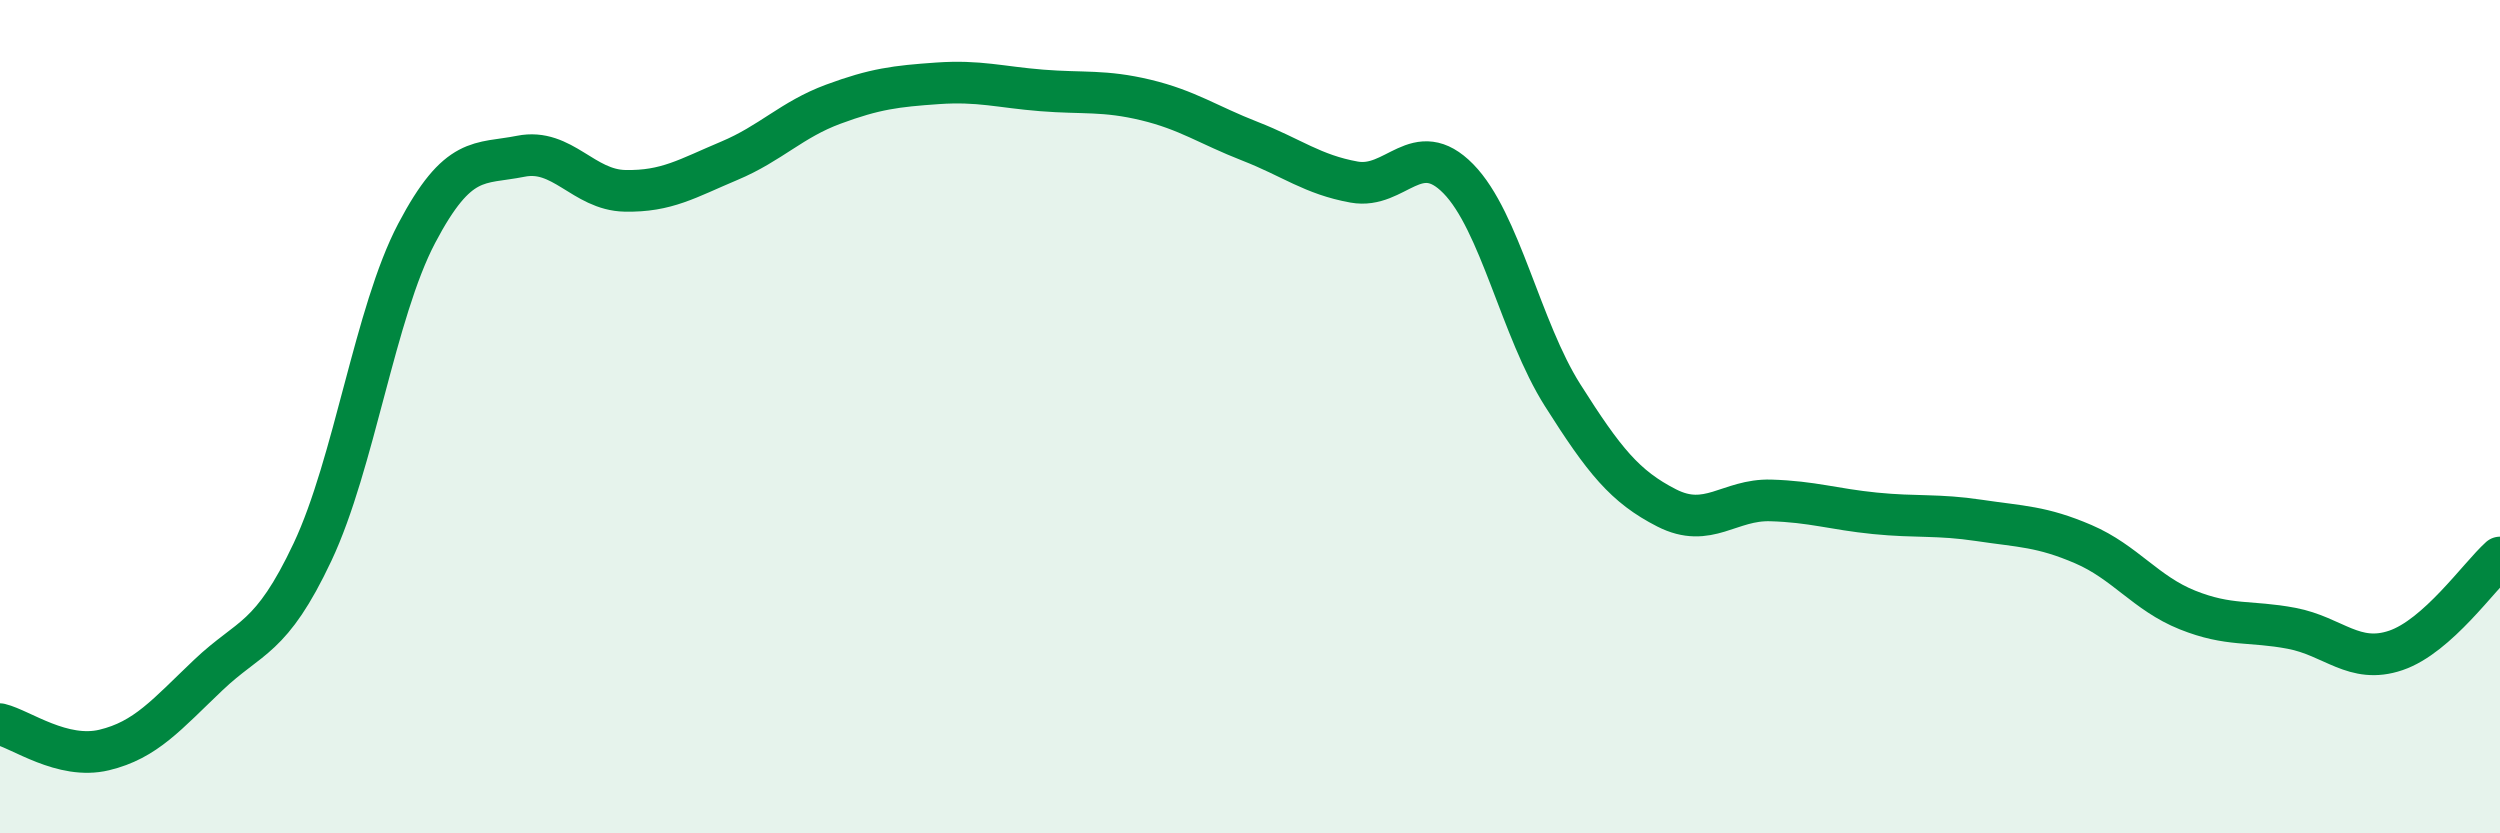
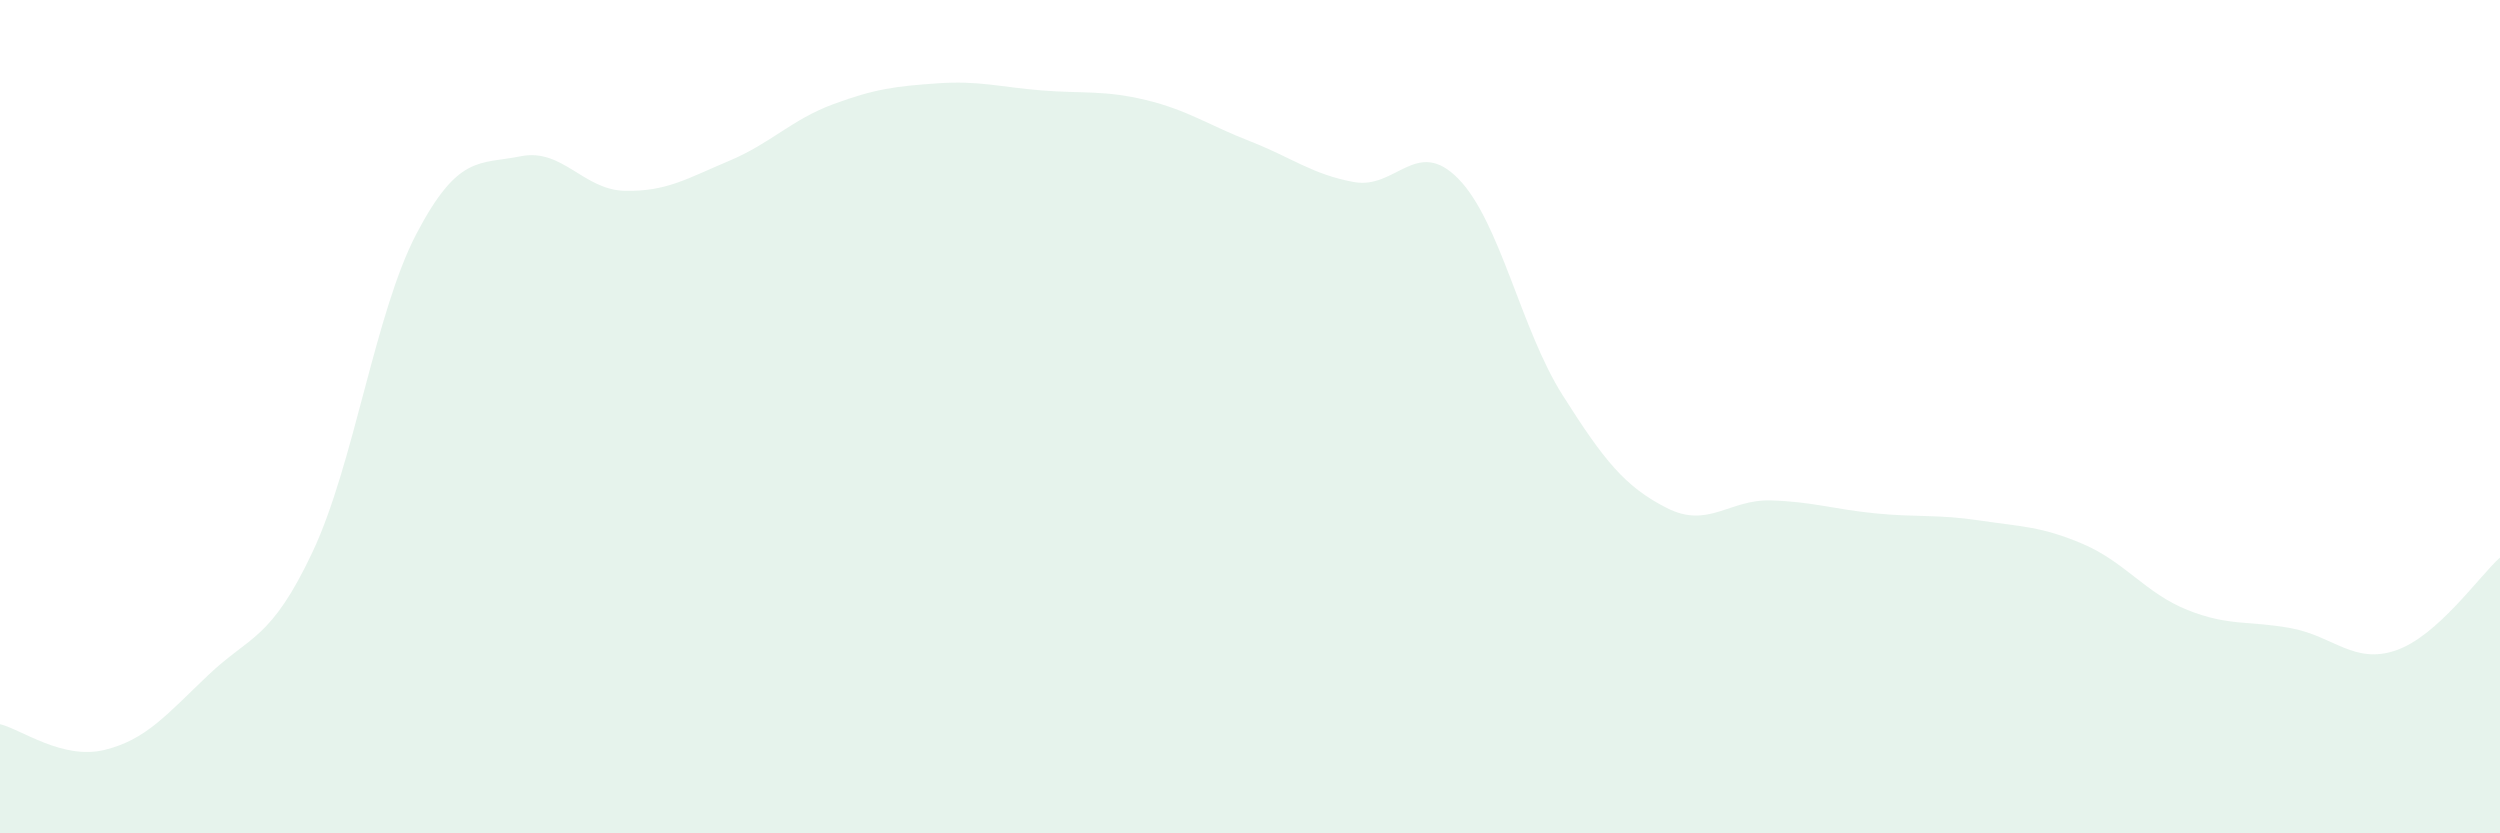
<svg xmlns="http://www.w3.org/2000/svg" width="60" height="20" viewBox="0 0 60 20">
-   <path d="M 0,17.38 C 0.5,17.5 1.5,18.24 2.5,18 C 3.5,17.76 4,17.15 5,16.2 C 6,15.25 6.5,15.37 7.5,13.25 C 8.5,11.13 9,7.5 10,5.6 C 11,3.7 11.5,3.95 12.5,3.75 C 13.5,3.55 14,4.56 15,4.58 C 16,4.6 16.5,4.28 17.5,3.86 C 18.5,3.44 19,2.87 20,2.5 C 21,2.13 21.5,2.07 22.5,2 C 23.5,1.93 24,2.09 25,2.17 C 26,2.25 26.5,2.16 27.5,2.4 C 28.5,2.64 29,3 30,3.39 C 31,3.78 31.5,4.19 32.5,4.37 C 33.5,4.55 34,3.27 35,4.29 C 36,5.31 36.5,7.9 37.5,9.48 C 38.5,11.06 39,11.68 40,12.19 C 41,12.7 41.5,11.98 42.5,12.01 C 43.5,12.04 44,12.22 45,12.32 C 46,12.42 46.5,12.34 47.5,12.49 C 48.5,12.64 49,12.63 50,13.06 C 51,13.49 51.5,14.24 52.5,14.64 C 53.5,15.04 54,14.89 55,15.08 C 56,15.27 56.5,15.95 57.5,15.61 C 58.5,15.27 59.5,13.83 60,13.38L60 20L0 20Z" fill="#008740" opacity="0.1" stroke-linecap="round" stroke-linejoin="round" />
-   <path d="M 0,17.38 C 0.5,17.5 1.5,18.24 2.5,18 C 3.5,17.76 4,17.15 5,16.2 C 6,15.25 6.5,15.37 7.5,13.25 C 8.5,11.13 9,7.5 10,5.6 C 11,3.7 11.5,3.95 12.5,3.75 C 13.5,3.55 14,4.56 15,4.58 C 16,4.6 16.5,4.28 17.5,3.86 C 18.5,3.44 19,2.87 20,2.5 C 21,2.13 21.5,2.07 22.5,2 C 23.5,1.93 24,2.09 25,2.17 C 26,2.25 26.5,2.16 27.5,2.4 C 28.5,2.64 29,3 30,3.39 C 31,3.78 31.5,4.19 32.5,4.37 C 33.5,4.55 34,3.27 35,4.29 C 36,5.31 36.5,7.9 37.5,9.48 C 38.5,11.06 39,11.68 40,12.19 C 41,12.7 41.5,11.98 42.5,12.01 C 43.5,12.04 44,12.22 45,12.32 C 46,12.42 46.5,12.34 47.5,12.49 C 48.5,12.64 49,12.63 50,13.06 C 51,13.49 51.5,14.24 52.5,14.64 C 53.5,15.04 54,14.89 55,15.08 C 56,15.27 56.5,15.95 57.5,15.61 C 58.5,15.27 59.5,13.83 60,13.38" stroke="#008740" stroke-width="1" fill="none" stroke-linecap="round" stroke-linejoin="round" />
+   <path d="M 0,17.38 C 0.5,17.5 1.5,18.24 2.5,18 C 3.5,17.76 4,17.15 5,16.2 C 6,15.25 6.5,15.37 7.5,13.25 C 8.5,11.13 9,7.5 10,5.6 C 11,3.7 11.5,3.95 12.5,3.75 C 13.5,3.55 14,4.56 15,4.58 C 16,4.6 16.5,4.28 17.5,3.86 C 18.5,3.44 19,2.87 20,2.5 C 21,2.13 21.5,2.07 22.5,2 C 23.5,1.93 24,2.09 25,2.17 C 26,2.25 26.5,2.16 27.5,2.4 C 28.5,2.64 29,3 30,3.39 C 31,3.78 31.5,4.19 32.5,4.37 C 33.5,4.55 34,3.27 35,4.29 C 36,5.31 36.5,7.9 37.5,9.48 C 38.5,11.06 39,11.68 40,12.19 C 41,12.7 41.5,11.98 42.5,12.01 C 43.5,12.04 44,12.22 45,12.32 C 46,12.42 46.5,12.34 47.5,12.49 C 48.5,12.64 49,12.63 50,13.06 C 51,13.49 51.5,14.24 52.5,14.64 C 53.5,15.04 54,14.89 55,15.08 C 56,15.27 56.5,15.95 57.5,15.61 C 58.5,15.27 59.5,13.83 60,13.38L60 20L0 20" fill="#008740" opacity="0.1" stroke-linecap="round" stroke-linejoin="round" />
</svg>